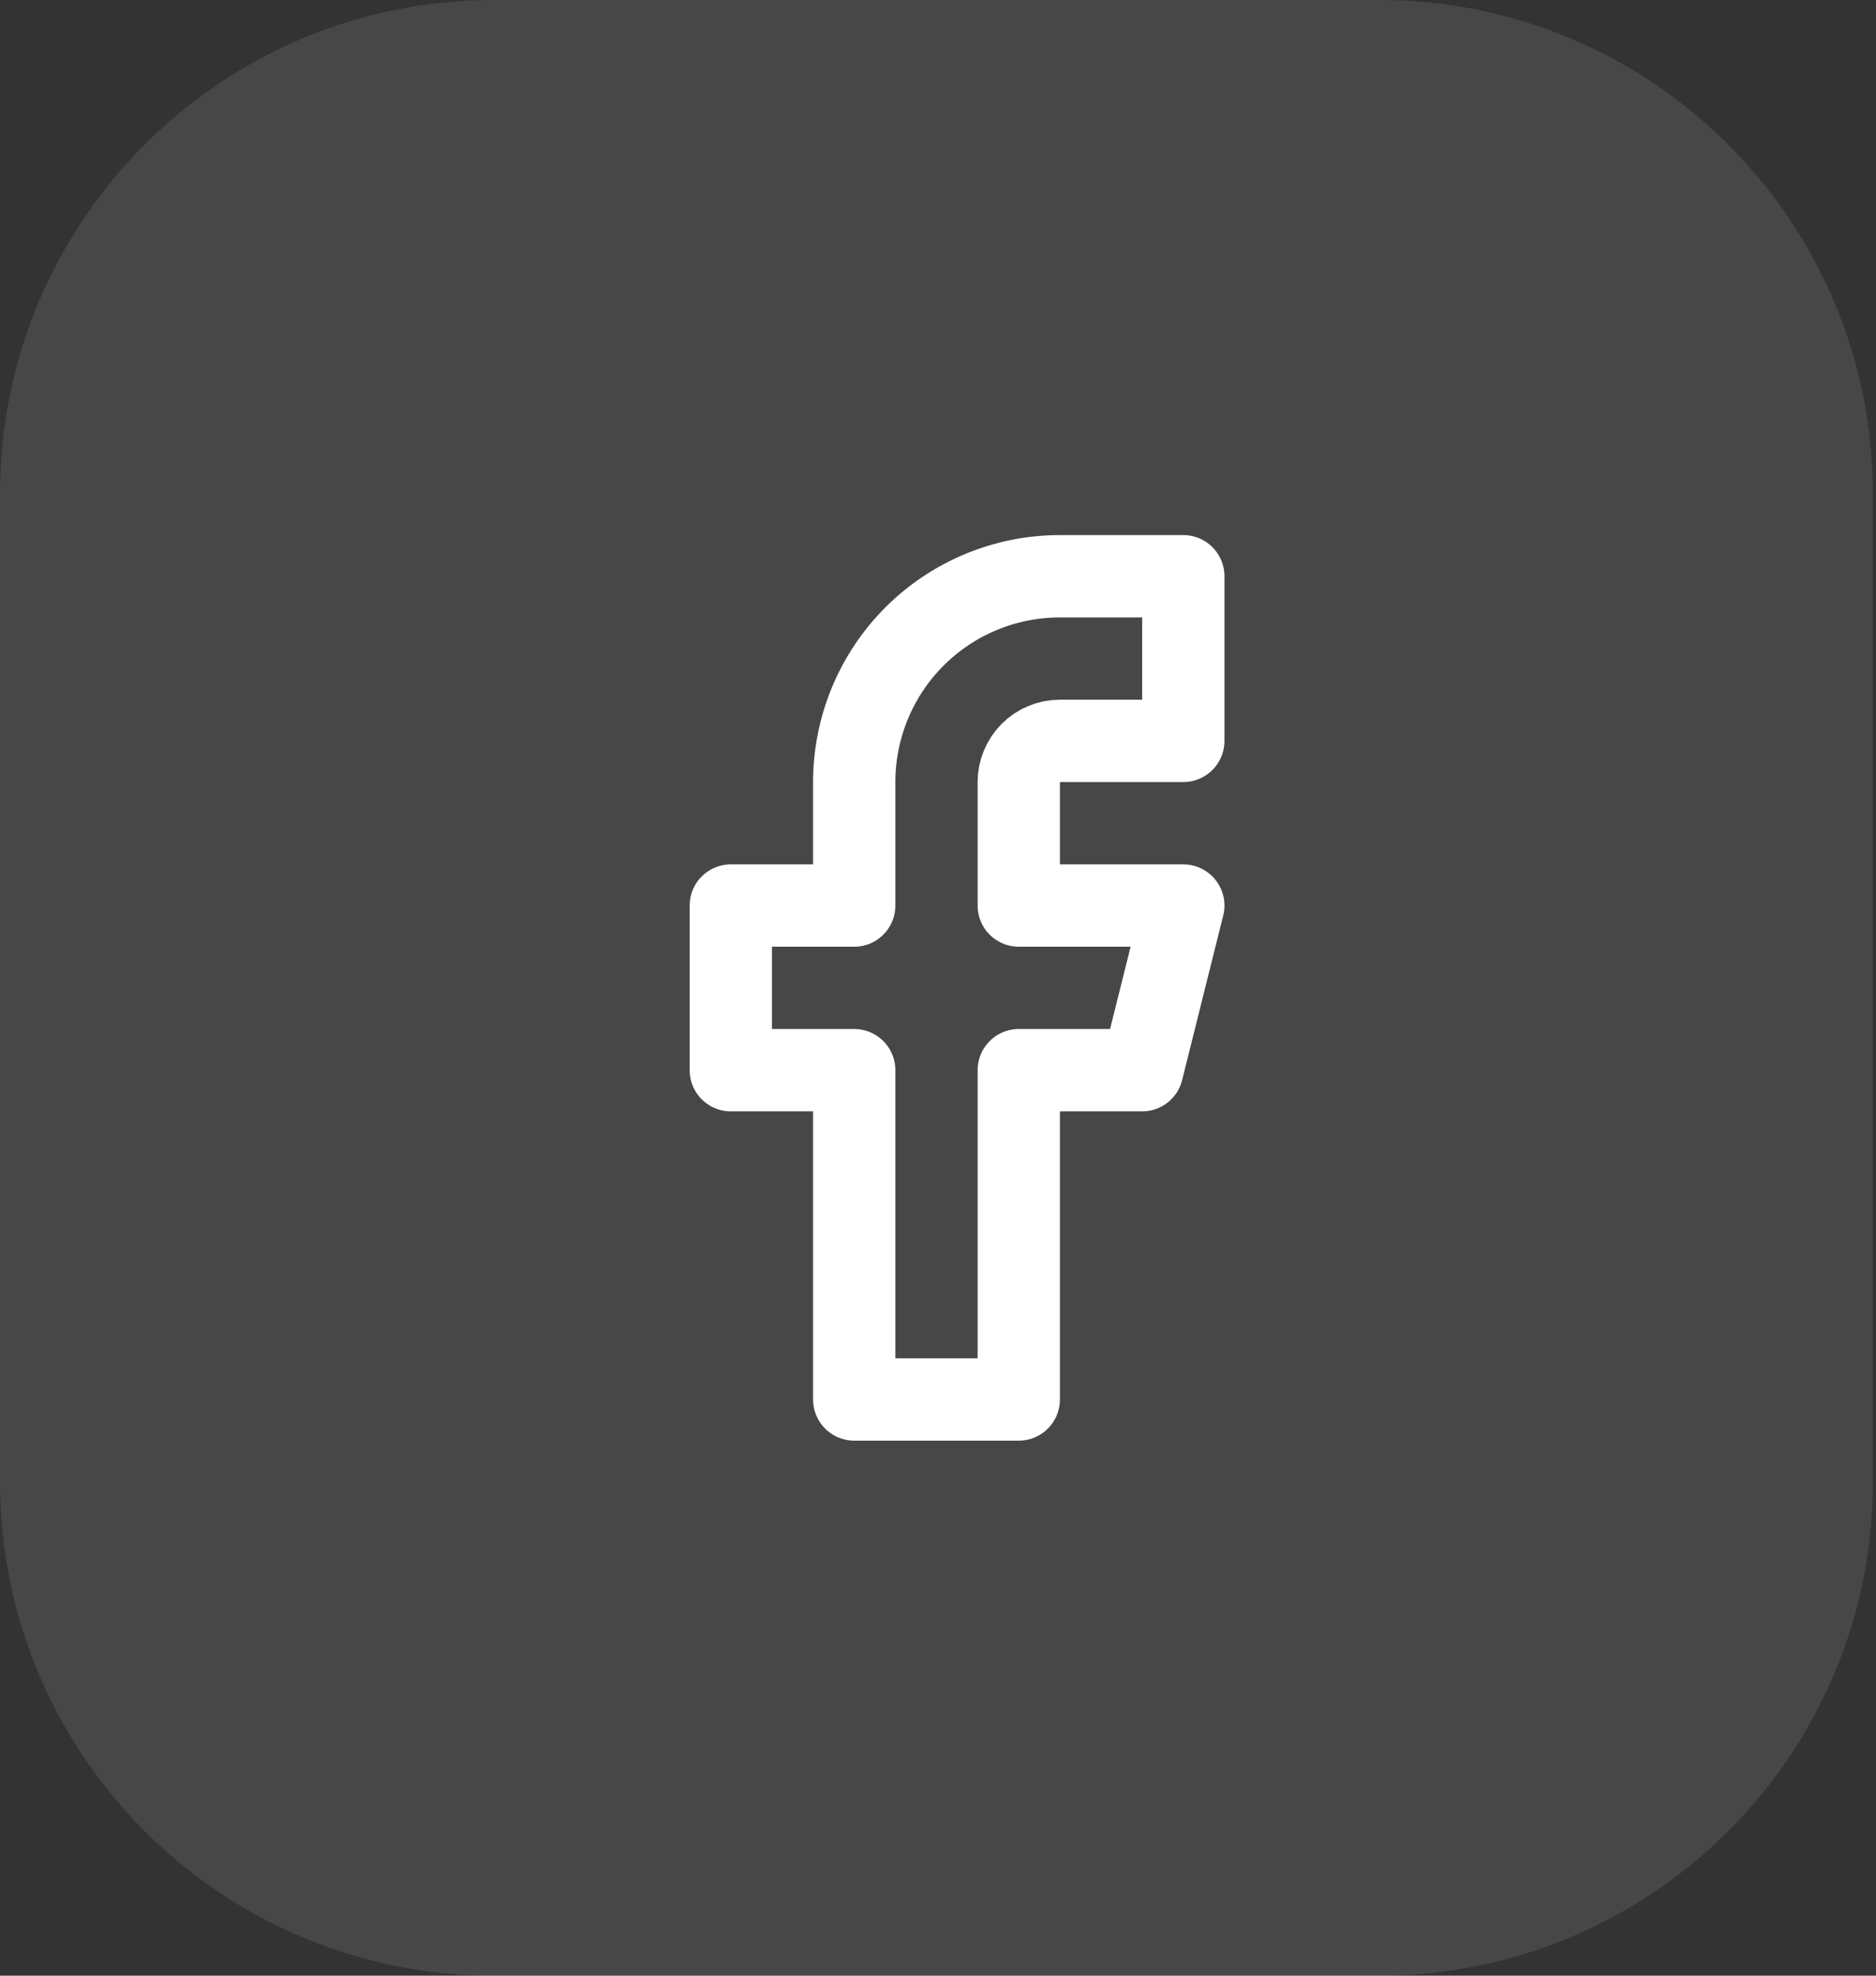
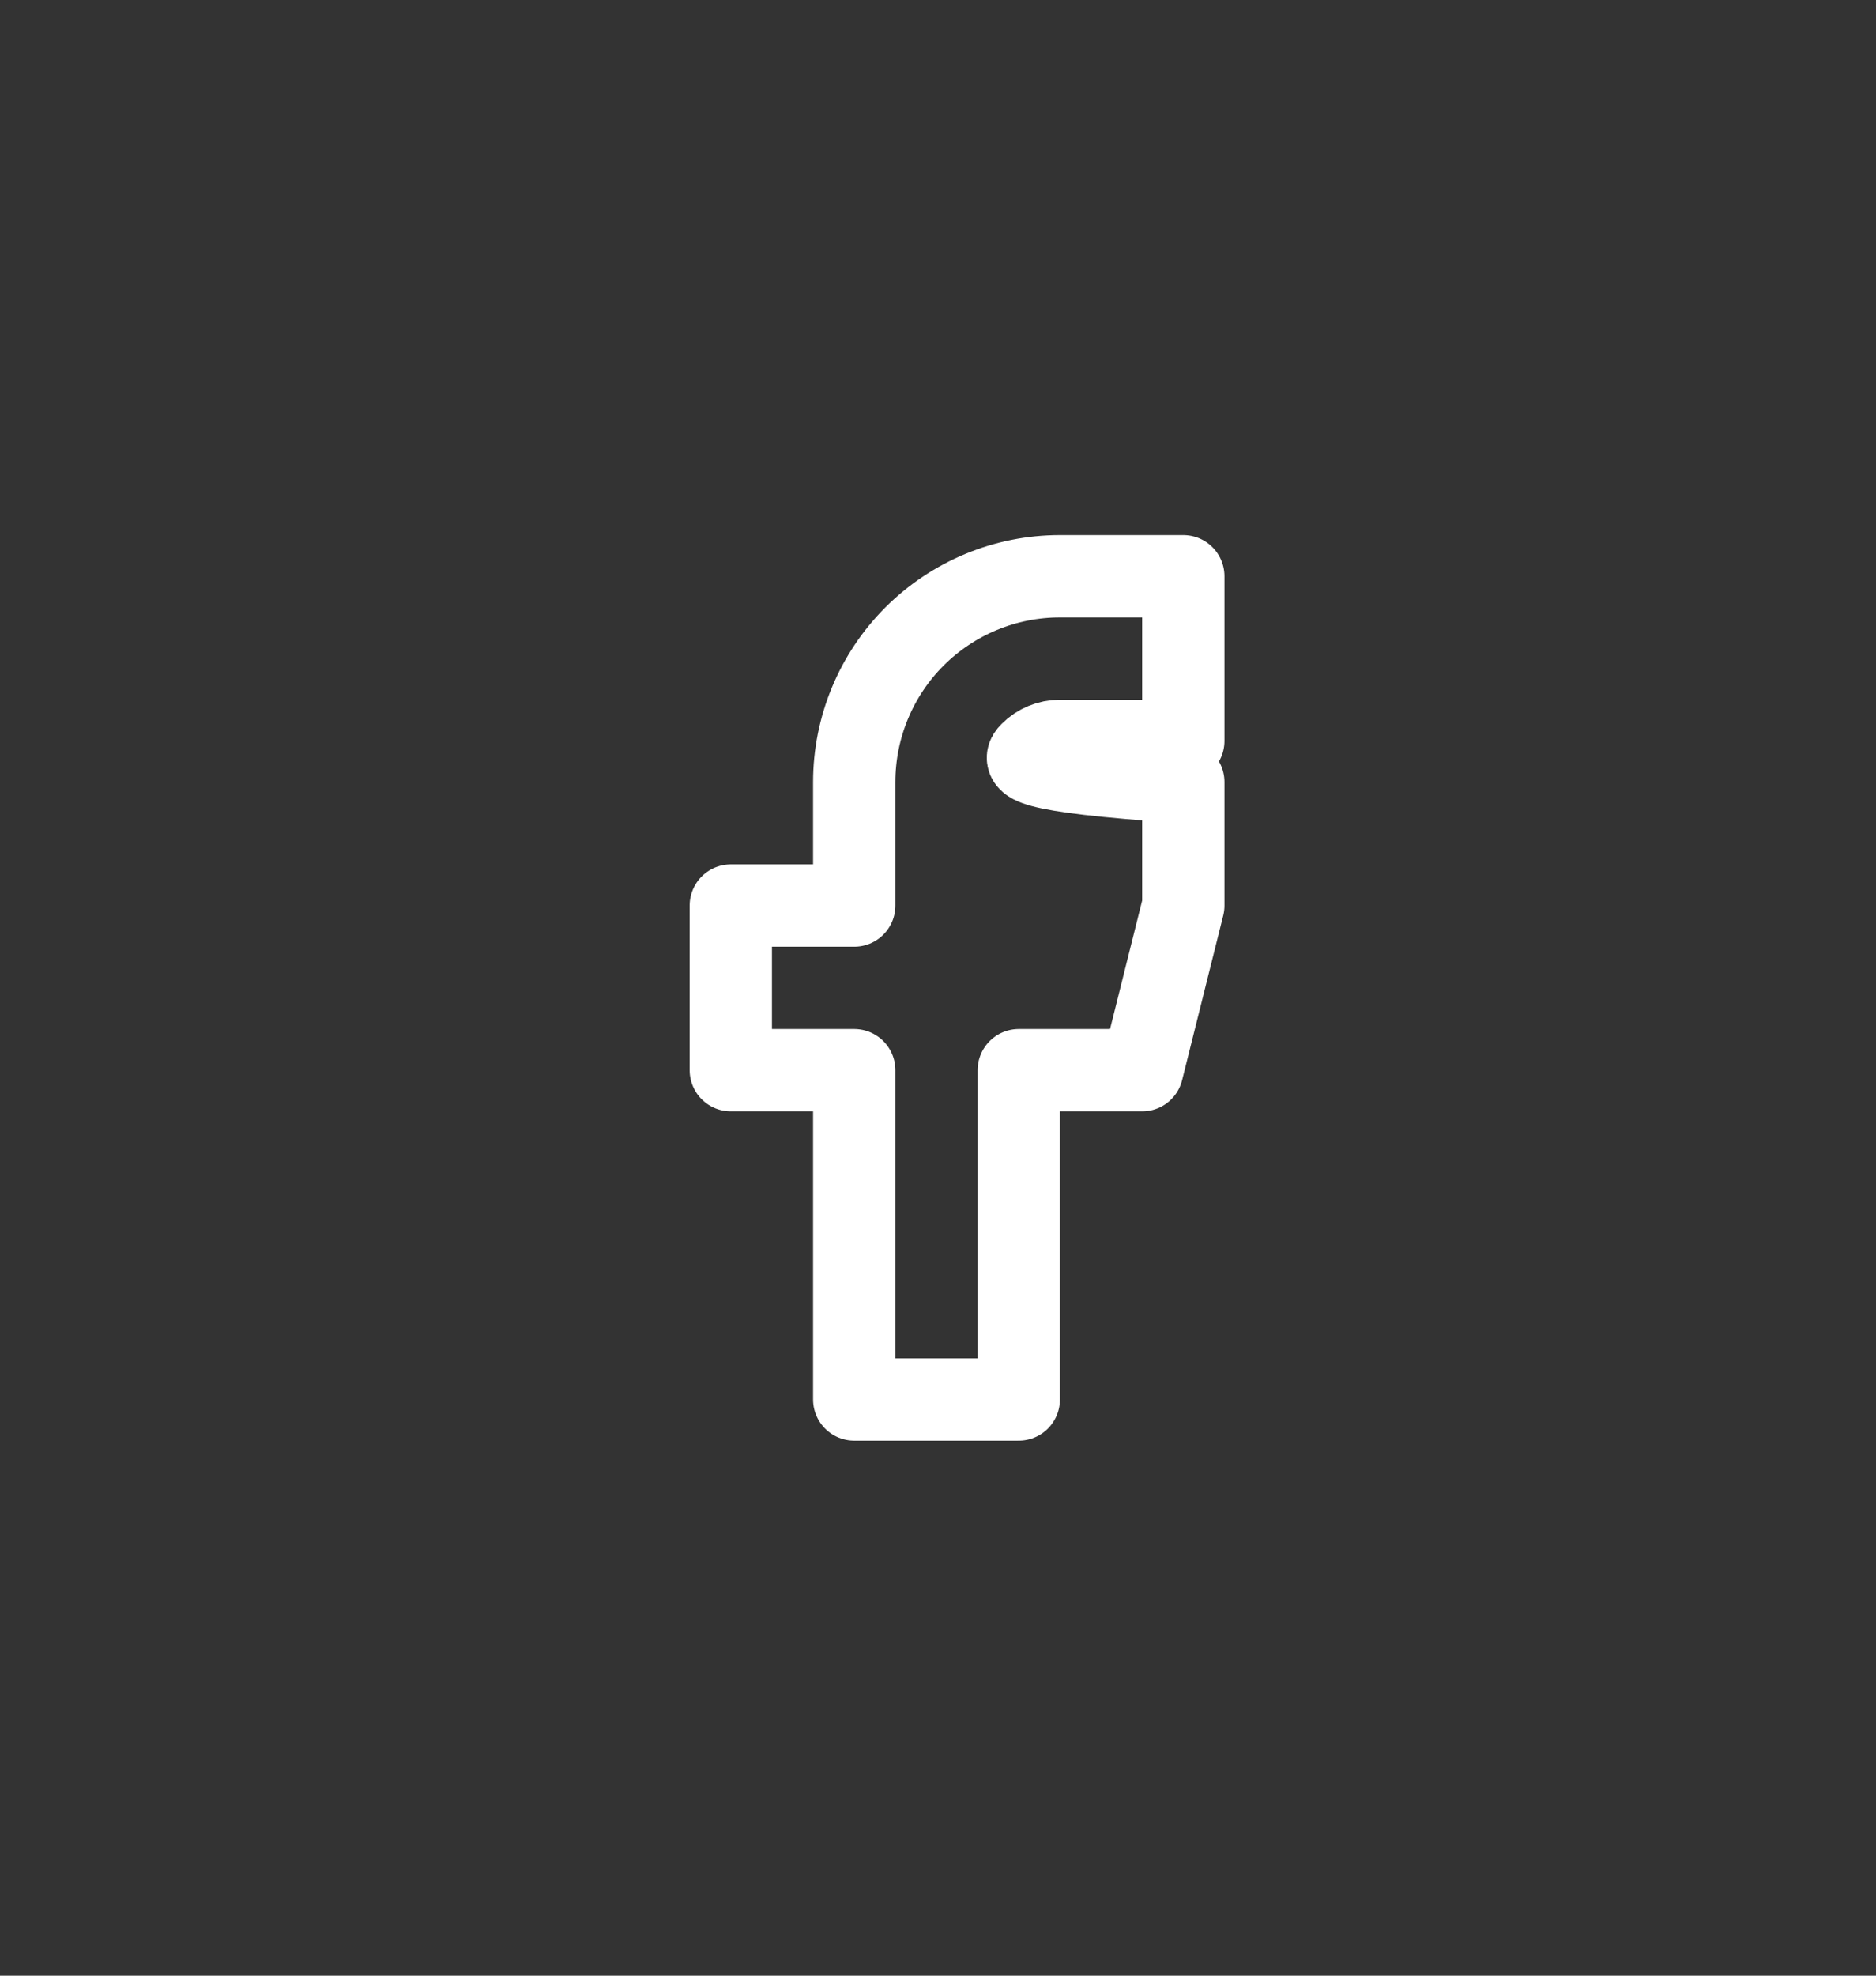
<svg xmlns="http://www.w3.org/2000/svg" width="38" height="40" viewBox="0 0 38 40" fill="none">
  <rect x="0" y="0" width="38" height="40" fill="#333333" stroke="none" />
-   <path d="M0 10C0 4.477 4.477 0 10 0H27.938C33.46 0 37.938 4.477 37.938 10V30C37.938 35.523 33.46 40 27.938 40H10C4.477 40 0 35.523 0 30V10Z" fill="white" fill-opacity="0.1" />
-   <path d="M23.969 11.667H21.469C20.364 11.667 19.305 12.106 18.523 12.887C17.742 13.669 17.303 14.729 17.303 15.834V18.334H14.803V21.667H17.303V28.334H20.636V21.667H23.136L23.969 18.334H20.636V15.834C20.636 15.613 20.724 15.401 20.88 15.244C21.036 15.088 21.248 15 21.469 15H23.969V11.667Z" stroke="white" stroke-width="1.667" stroke-linecap="round" stroke-linejoin="round" />
+   <path d="M23.969 11.667H21.469C20.364 11.667 19.305 12.106 18.523 12.887C17.742 13.669 17.303 14.729 17.303 15.834V18.334H14.803V21.667H17.303V28.334H20.636V21.667H23.136L23.969 18.334V15.834C20.636 15.613 20.724 15.401 20.88 15.244C21.036 15.088 21.248 15 21.469 15H23.969V11.667Z" stroke="white" stroke-width="1.667" stroke-linecap="round" stroke-linejoin="round" />
</svg>